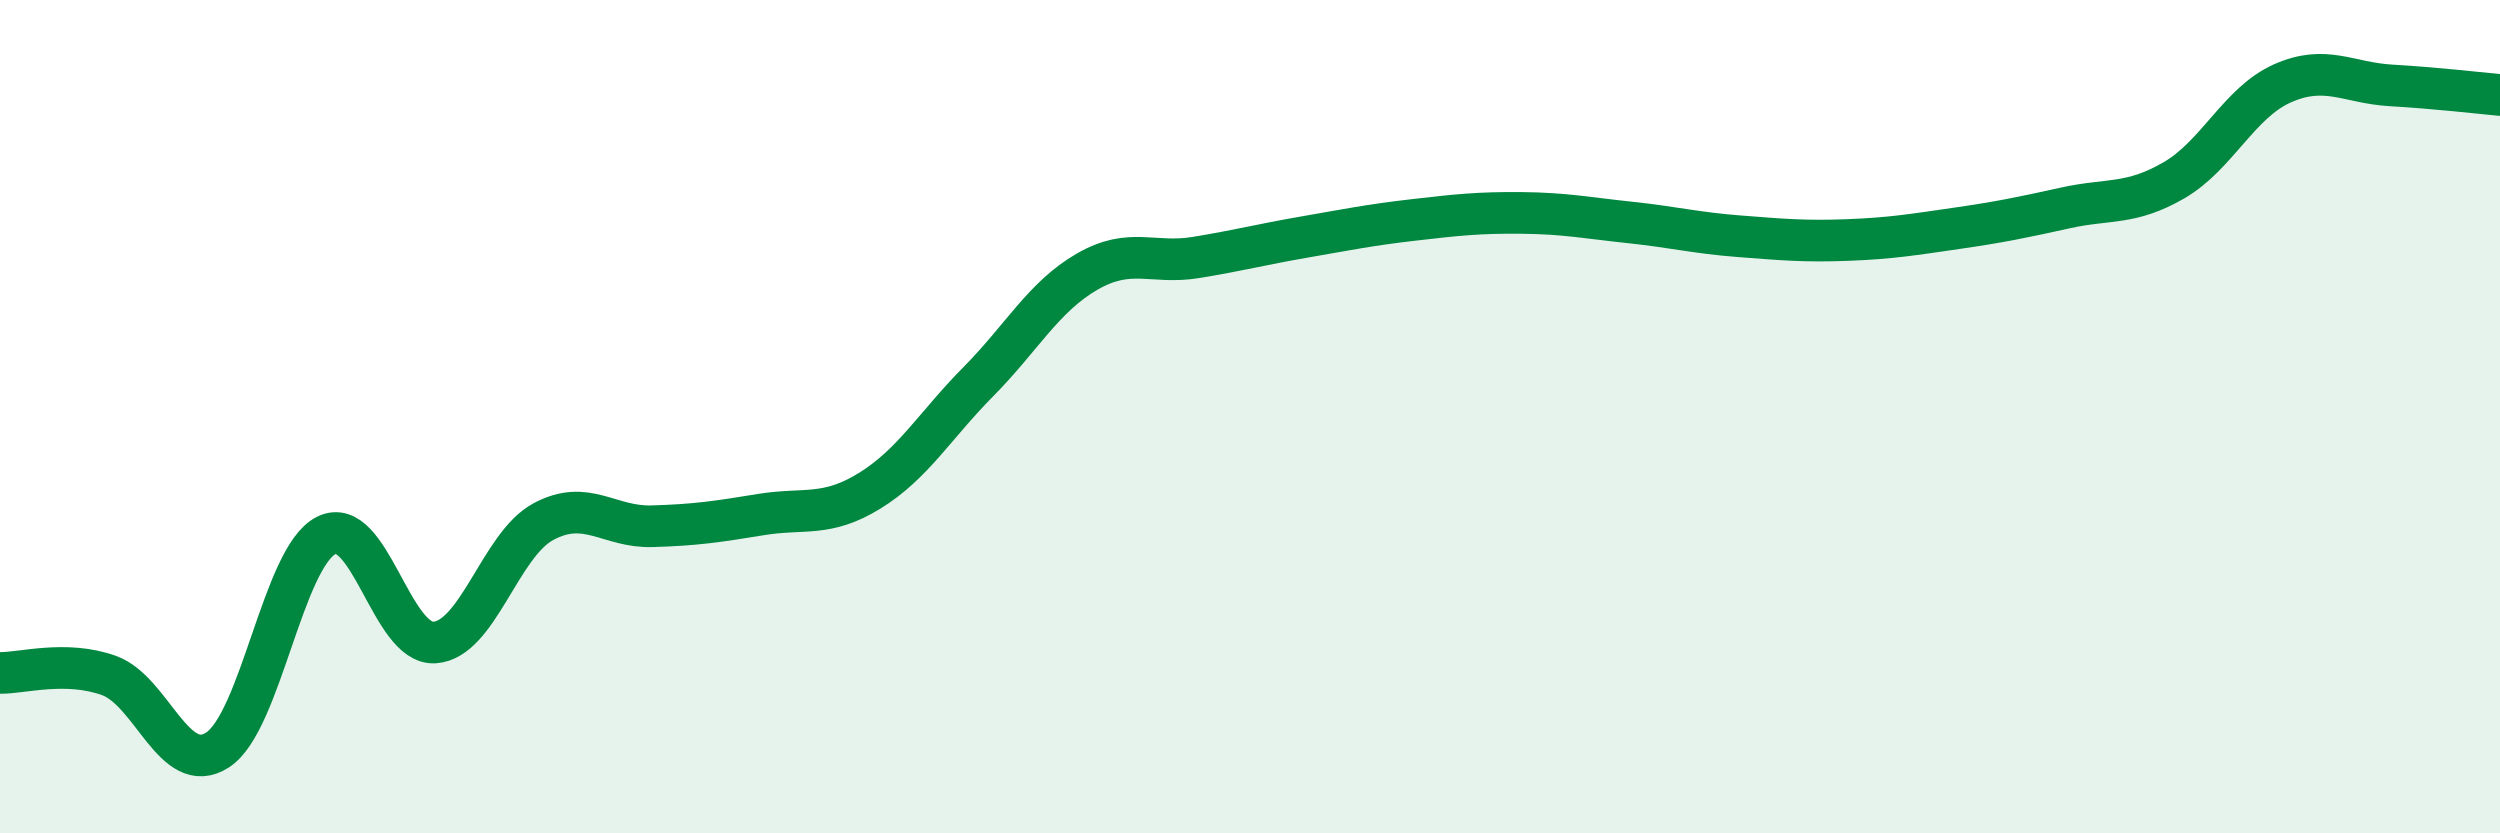
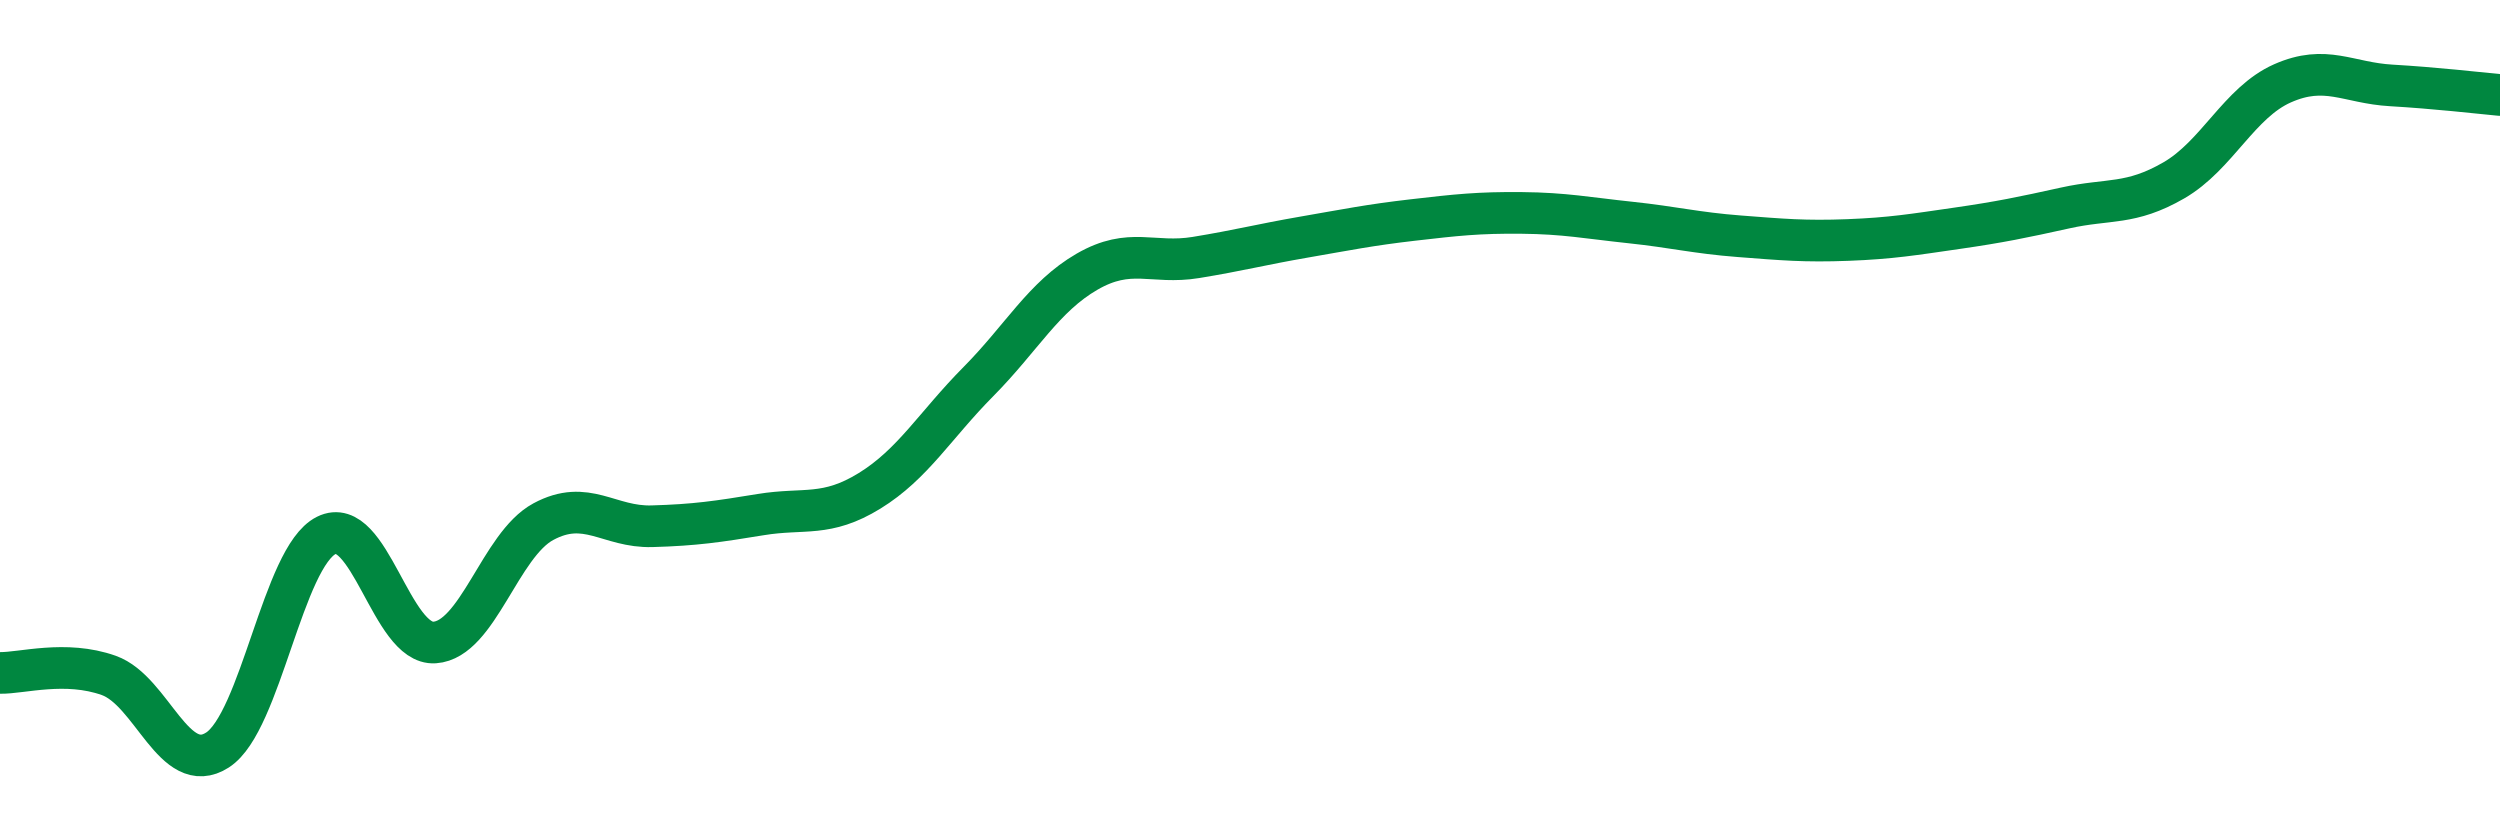
<svg xmlns="http://www.w3.org/2000/svg" width="60" height="20" viewBox="0 0 60 20">
-   <path d="M 0,16.15 C 0.52,16.16 1.57,15.84 2.61,16.21 C 3.65,16.58 4.18,18.67 5.22,18 C 6.26,17.33 6.79,13.37 7.83,12.85 C 8.87,12.33 9.39,15.49 10.43,15.42 C 11.47,15.35 12,13.08 13.04,12.52 C 14.08,11.96 14.61,12.66 15.65,12.63 C 16.69,12.6 17.22,12.52 18.26,12.35 C 19.3,12.18 19.83,12.42 20.87,11.78 C 21.91,11.14 22.44,10.21 23.48,9.16 C 24.52,8.11 25.05,7.12 26.09,6.52 C 27.13,5.92 27.66,6.35 28.7,6.18 C 29.74,6.01 30.26,5.87 31.3,5.69 C 32.34,5.51 32.87,5.4 33.91,5.28 C 34.95,5.16 35.48,5.1 36.52,5.11 C 37.56,5.12 38.09,5.23 39.13,5.34 C 40.17,5.45 40.7,5.59 41.74,5.67 C 42.78,5.75 43.31,5.8 44.35,5.76 C 45.39,5.72 45.92,5.63 46.96,5.48 C 48,5.33 48.53,5.22 49.57,4.99 C 50.61,4.76 51.13,4.93 52.17,4.33 C 53.21,3.73 53.74,2.46 54.78,2 C 55.82,1.54 56.35,1.99 57.39,2.05 C 58.43,2.11 59.48,2.23 60,2.28L60 20L0 20Z" fill="#008740" opacity="0.1" stroke-linecap="round" stroke-linejoin="round" />
  <path d="M 0,16.15 C 0.52,16.16 1.57,15.84 2.61,16.21 C 3.65,16.58 4.18,18.67 5.22,18 C 6.26,17.33 6.79,13.37 7.83,12.85 C 8.87,12.33 9.39,15.49 10.43,15.42 C 11.47,15.35 12,13.08 13.04,12.52 C 14.08,11.96 14.61,12.66 15.65,12.63 C 16.69,12.6 17.22,12.52 18.26,12.35 C 19.3,12.18 19.83,12.42 20.87,11.78 C 21.91,11.14 22.44,10.21 23.48,9.16 C 24.52,8.11 25.05,7.12 26.09,6.52 C 27.13,5.92 27.66,6.35 28.7,6.18 C 29.74,6.01 30.26,5.87 31.3,5.69 C 32.34,5.51 32.87,5.4 33.91,5.28 C 34.95,5.16 35.48,5.1 36.52,5.11 C 37.56,5.12 38.09,5.23 39.13,5.34 C 40.17,5.45 40.7,5.59 41.74,5.67 C 42.78,5.75 43.31,5.8 44.35,5.76 C 45.39,5.72 45.92,5.63 46.96,5.48 C 48,5.33 48.53,5.22 49.57,4.99 C 50.61,4.76 51.13,4.93 52.17,4.33 C 53.21,3.73 53.74,2.46 54.78,2 C 55.82,1.54 56.35,1.99 57.39,2.05 C 58.43,2.11 59.48,2.23 60,2.28" stroke="#008740" stroke-width="1" fill="none" stroke-linecap="round" stroke-linejoin="round" />
</svg>